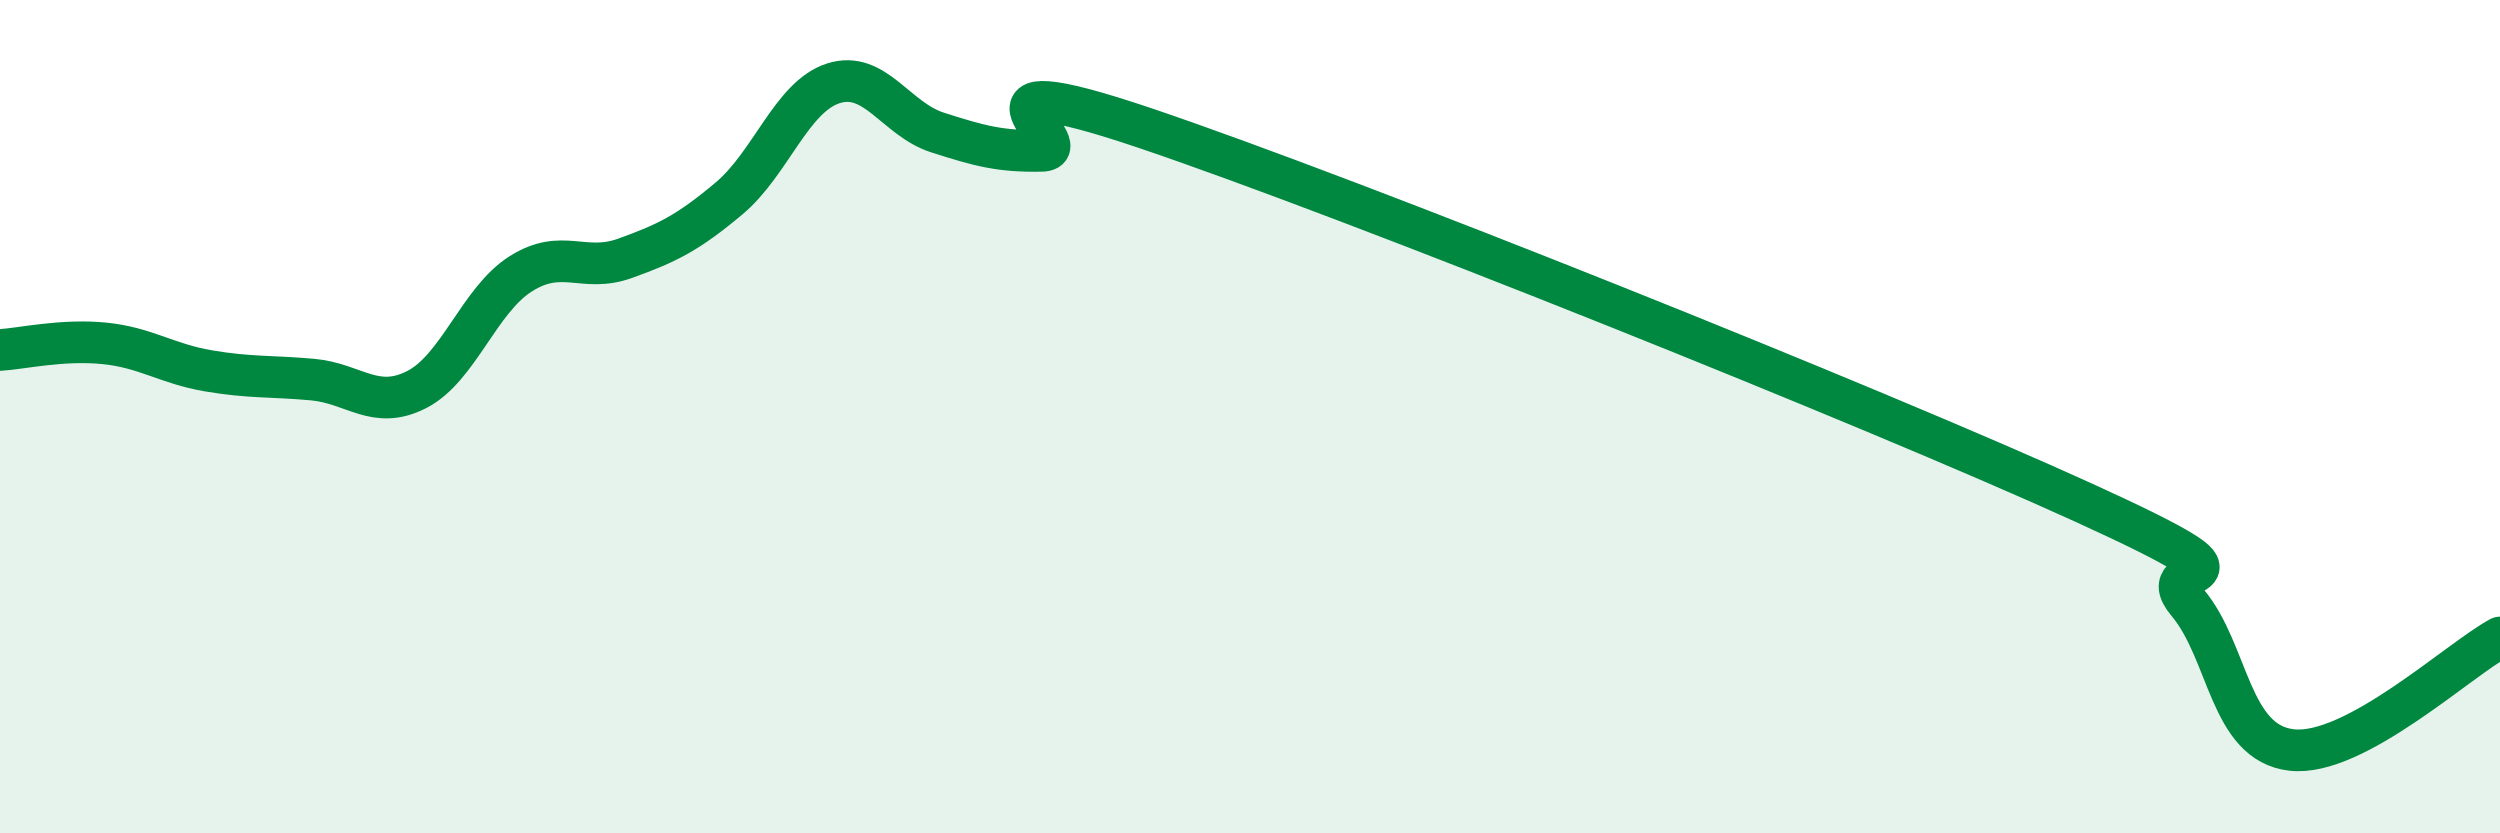
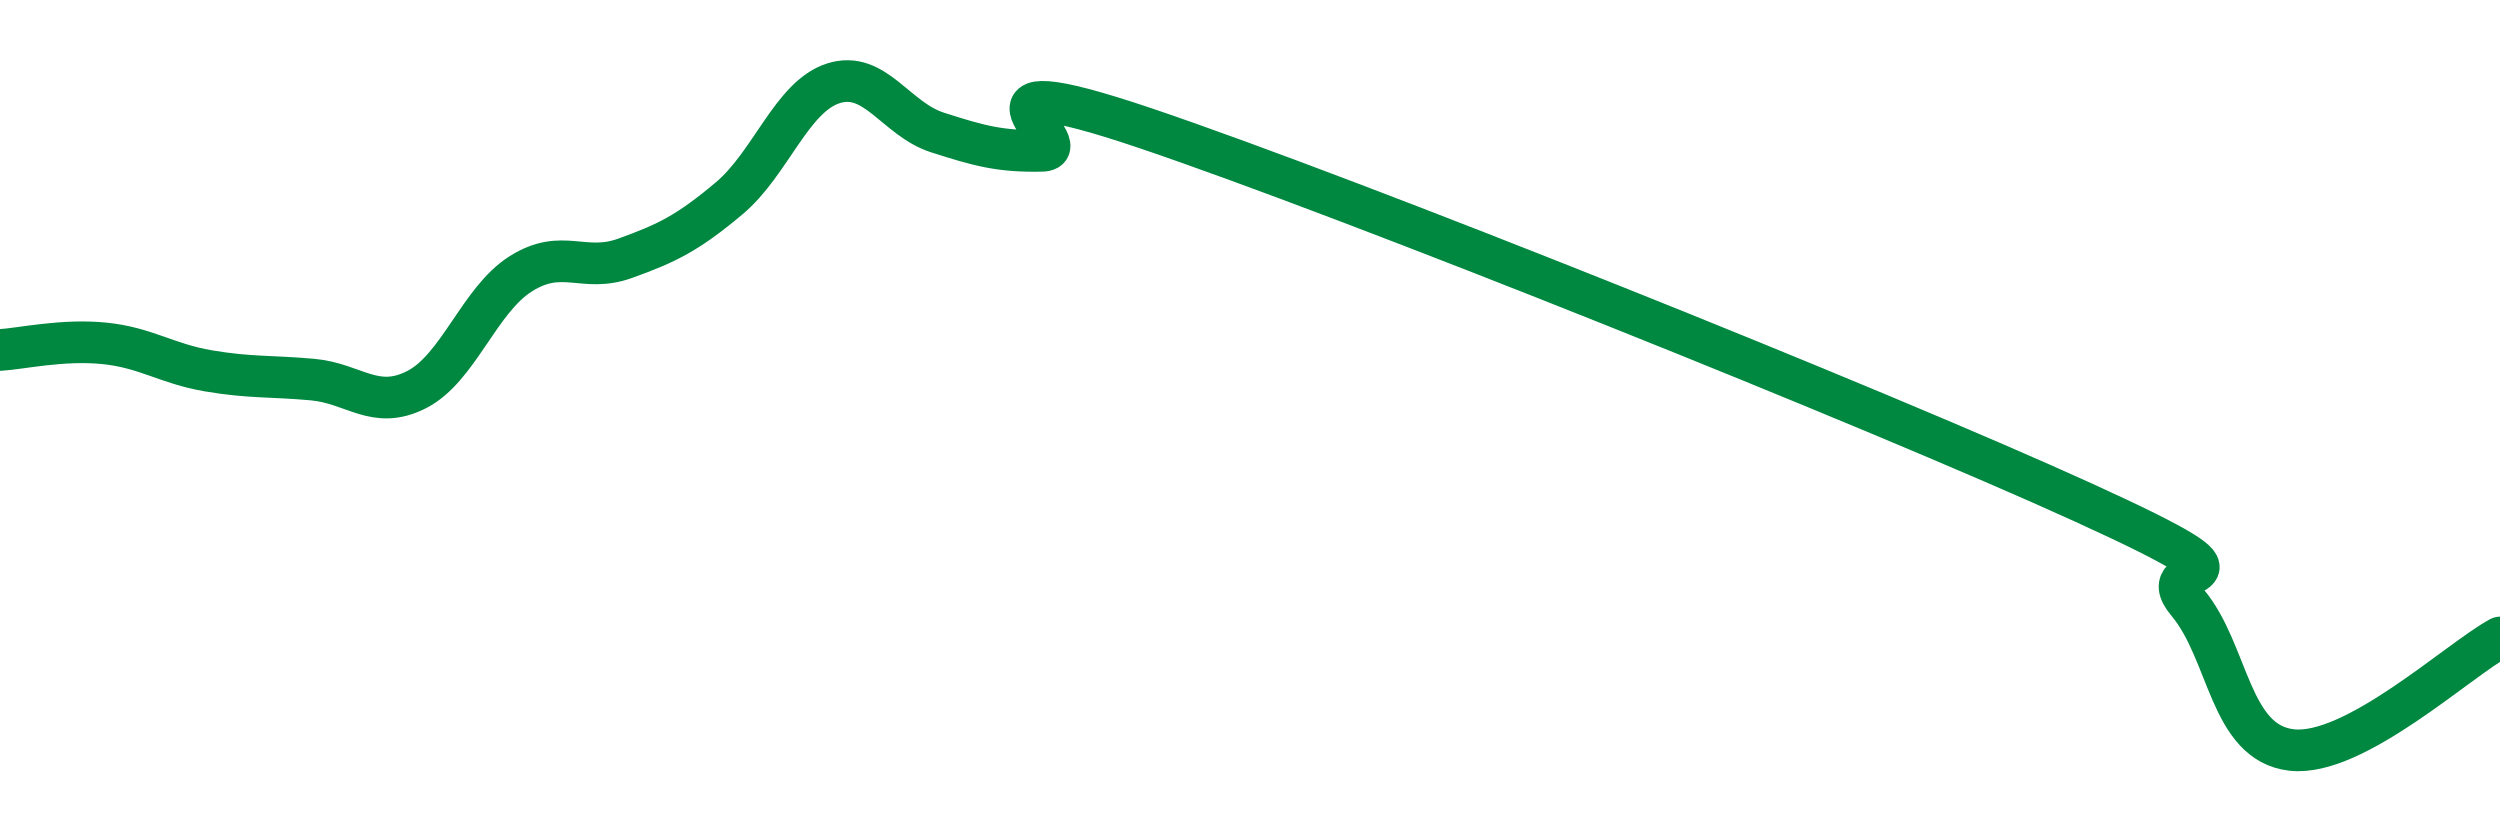
<svg xmlns="http://www.w3.org/2000/svg" width="60" height="20" viewBox="0 0 60 20">
-   <path d="M 0,8.4 C 0.5,8.37 1.5,8.14 2.5,8.24 C 3.5,8.34 4,8.73 5,8.9 C 6,9.07 6.5,9.02 7.5,9.11 C 8.5,9.2 9,9.86 10,9.35 C 11,8.84 11.5,7.2 12.5,6.57 C 13.5,5.94 14,6.56 15,6.2 C 16,5.84 16.5,5.6 17.5,4.76 C 18.5,3.92 19,2.32 20,2 C 21,1.68 21.5,2.86 22.5,3.18 C 23.5,3.5 24,3.64 25,3.62 C 26,3.6 22.5,1.39 27.5,3.08 C 32.5,4.77 45,9.78 50,12.06 C 55,14.34 51.5,13.27 52.5,14.46 C 53.5,15.65 53.5,17.83 55,18 C 56.5,18.17 59,15.84 60,15.3L60 20L0 20Z" fill="#008740" opacity="0.1" stroke-linecap="round" stroke-linejoin="round" />
  <path d="M 0,8.4 C 0.5,8.37 1.5,8.14 2.5,8.24 C 3.5,8.34 4,8.73 5,8.9 C 6,9.07 6.5,9.02 7.5,9.11 C 8.5,9.2 9,9.86 10,9.35 C 11,8.84 11.5,7.2 12.5,6.57 C 13.5,5.94 14,6.56 15,6.2 C 16,5.84 16.5,5.6 17.5,4.76 C 18.5,3.92 19,2.32 20,2 C 21,1.68 21.5,2.86 22.5,3.18 C 23.5,3.5 24,3.64 25,3.62 C 26,3.6 22.5,1.39 27.5,3.08 C 32.5,4.77 45,9.78 50,12.06 C 55,14.34 51.5,13.27 52.5,14.46 C 53.5,15.65 53.5,17.83 55,18 C 56.5,18.17 59,15.84 60,15.3" stroke="#008740" stroke-width="1" fill="none" stroke-linecap="round" stroke-linejoin="round" />
</svg>